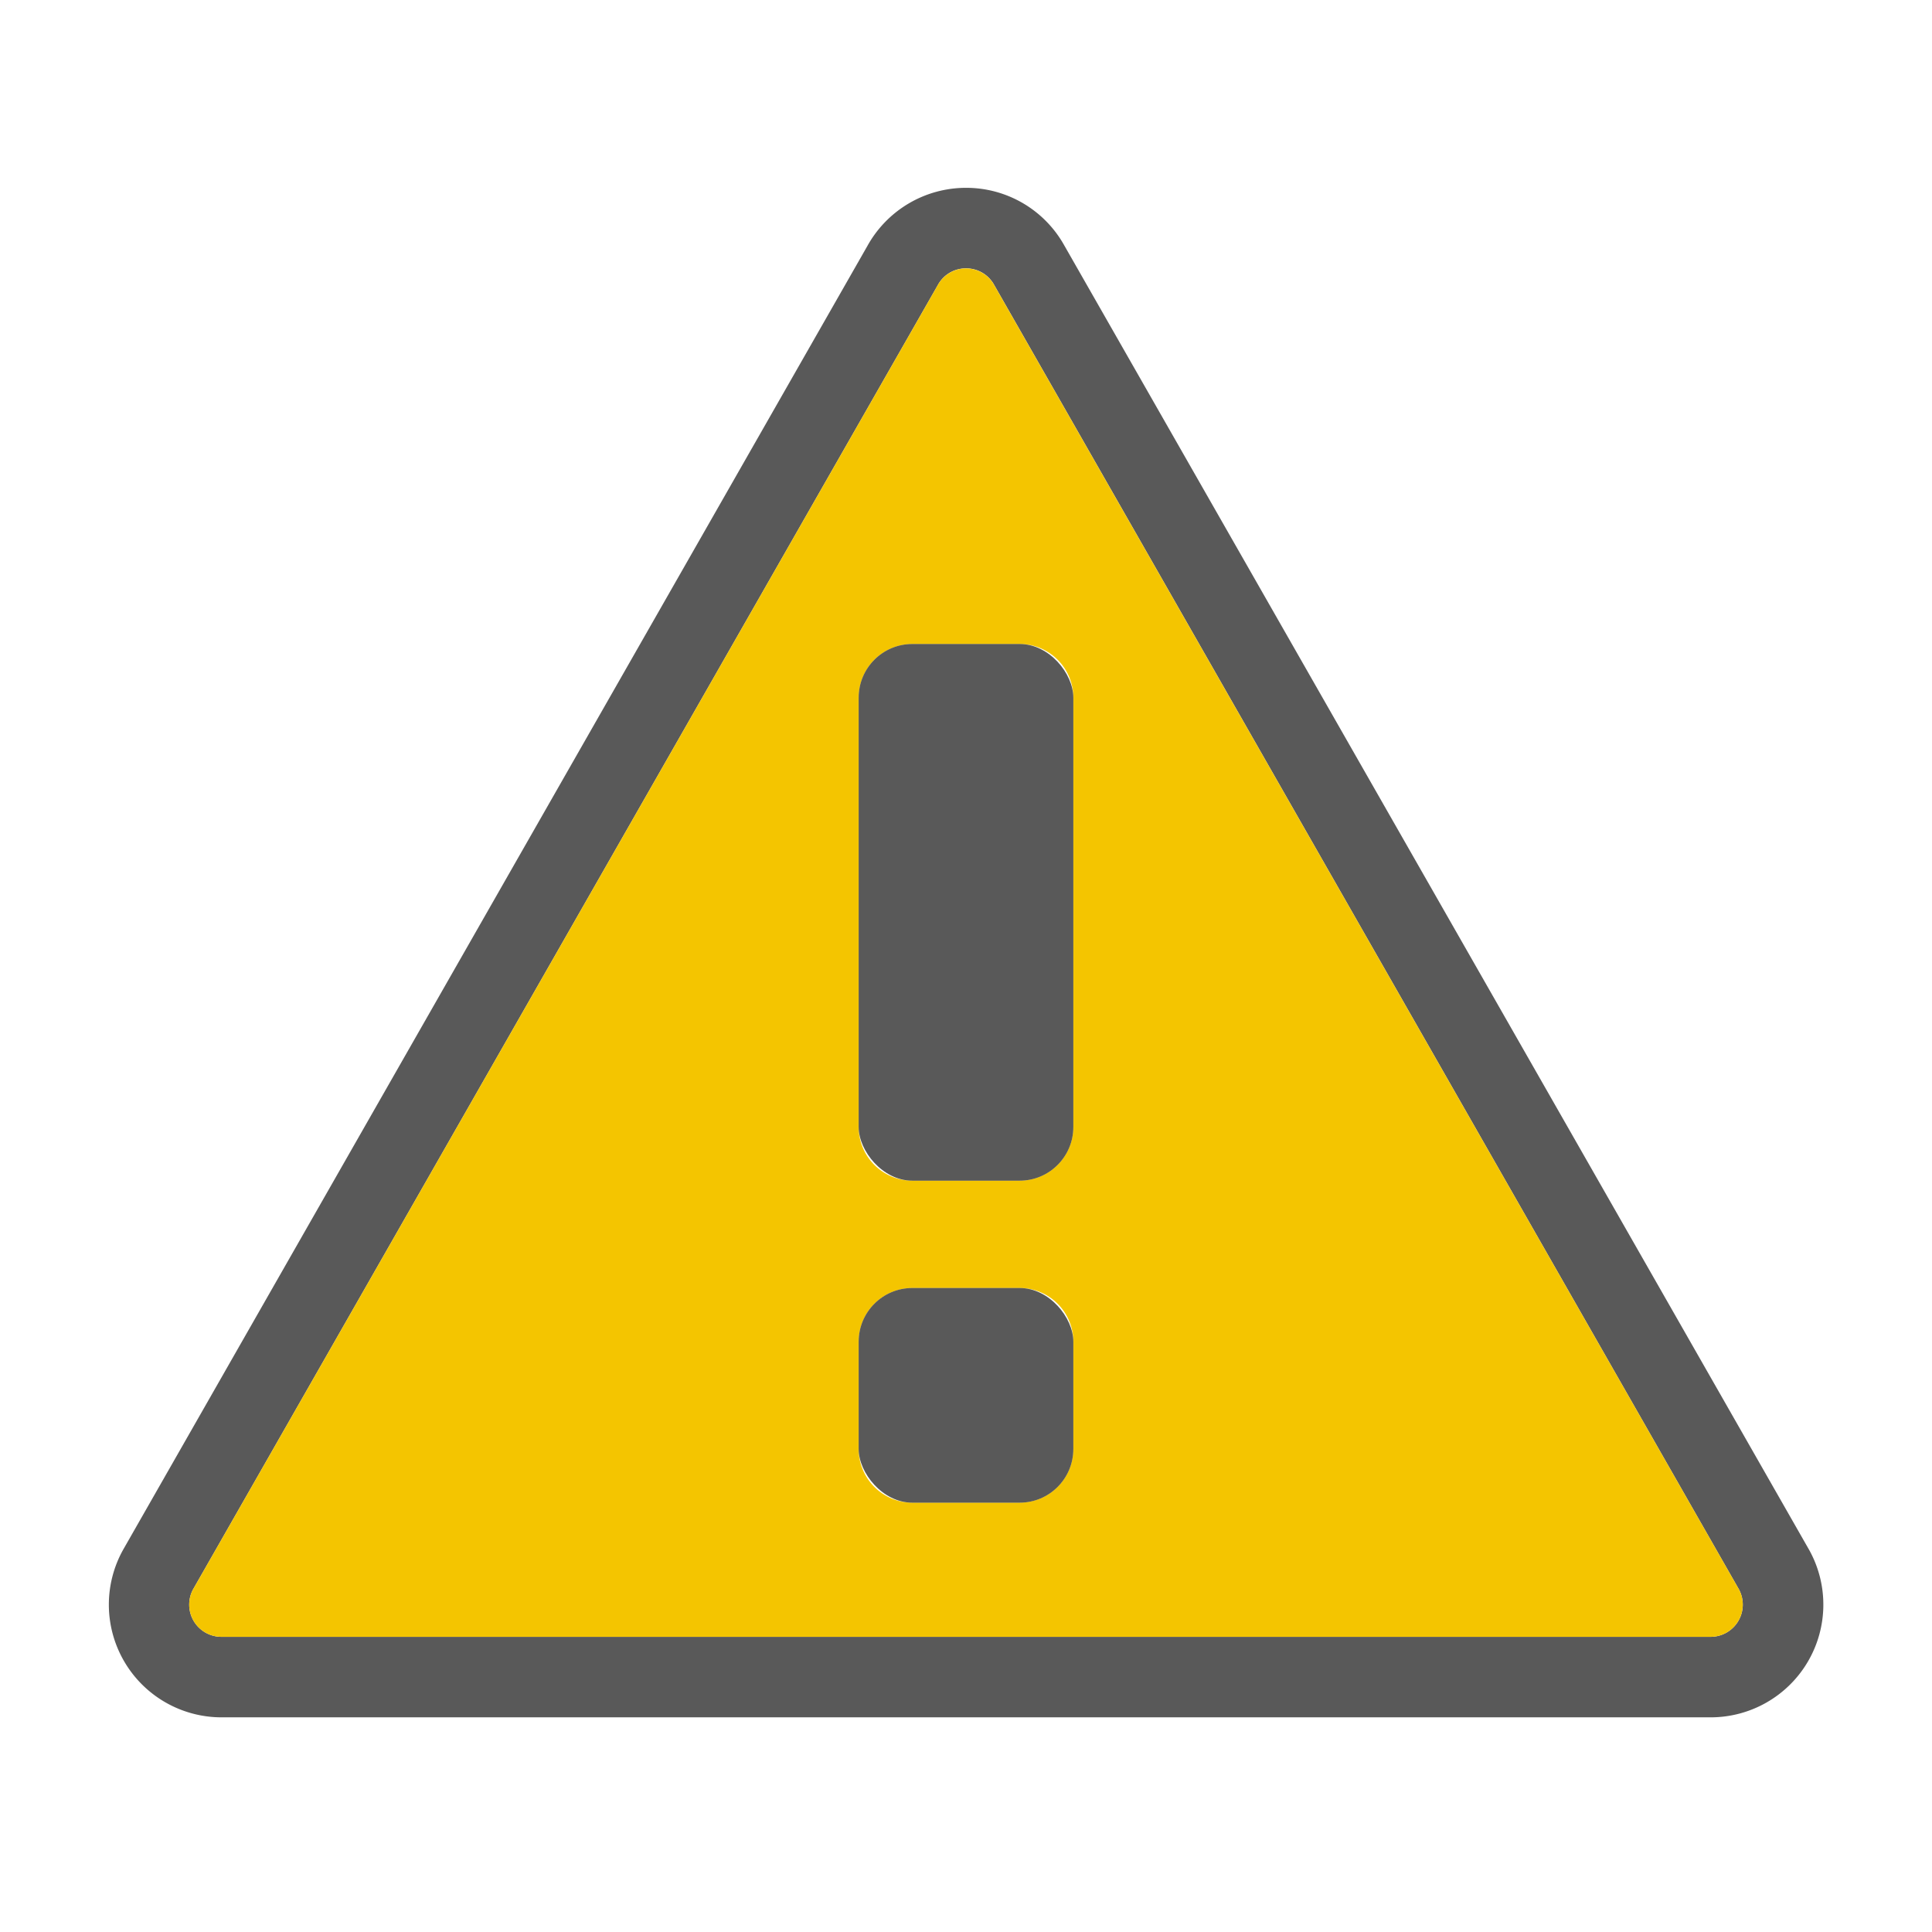
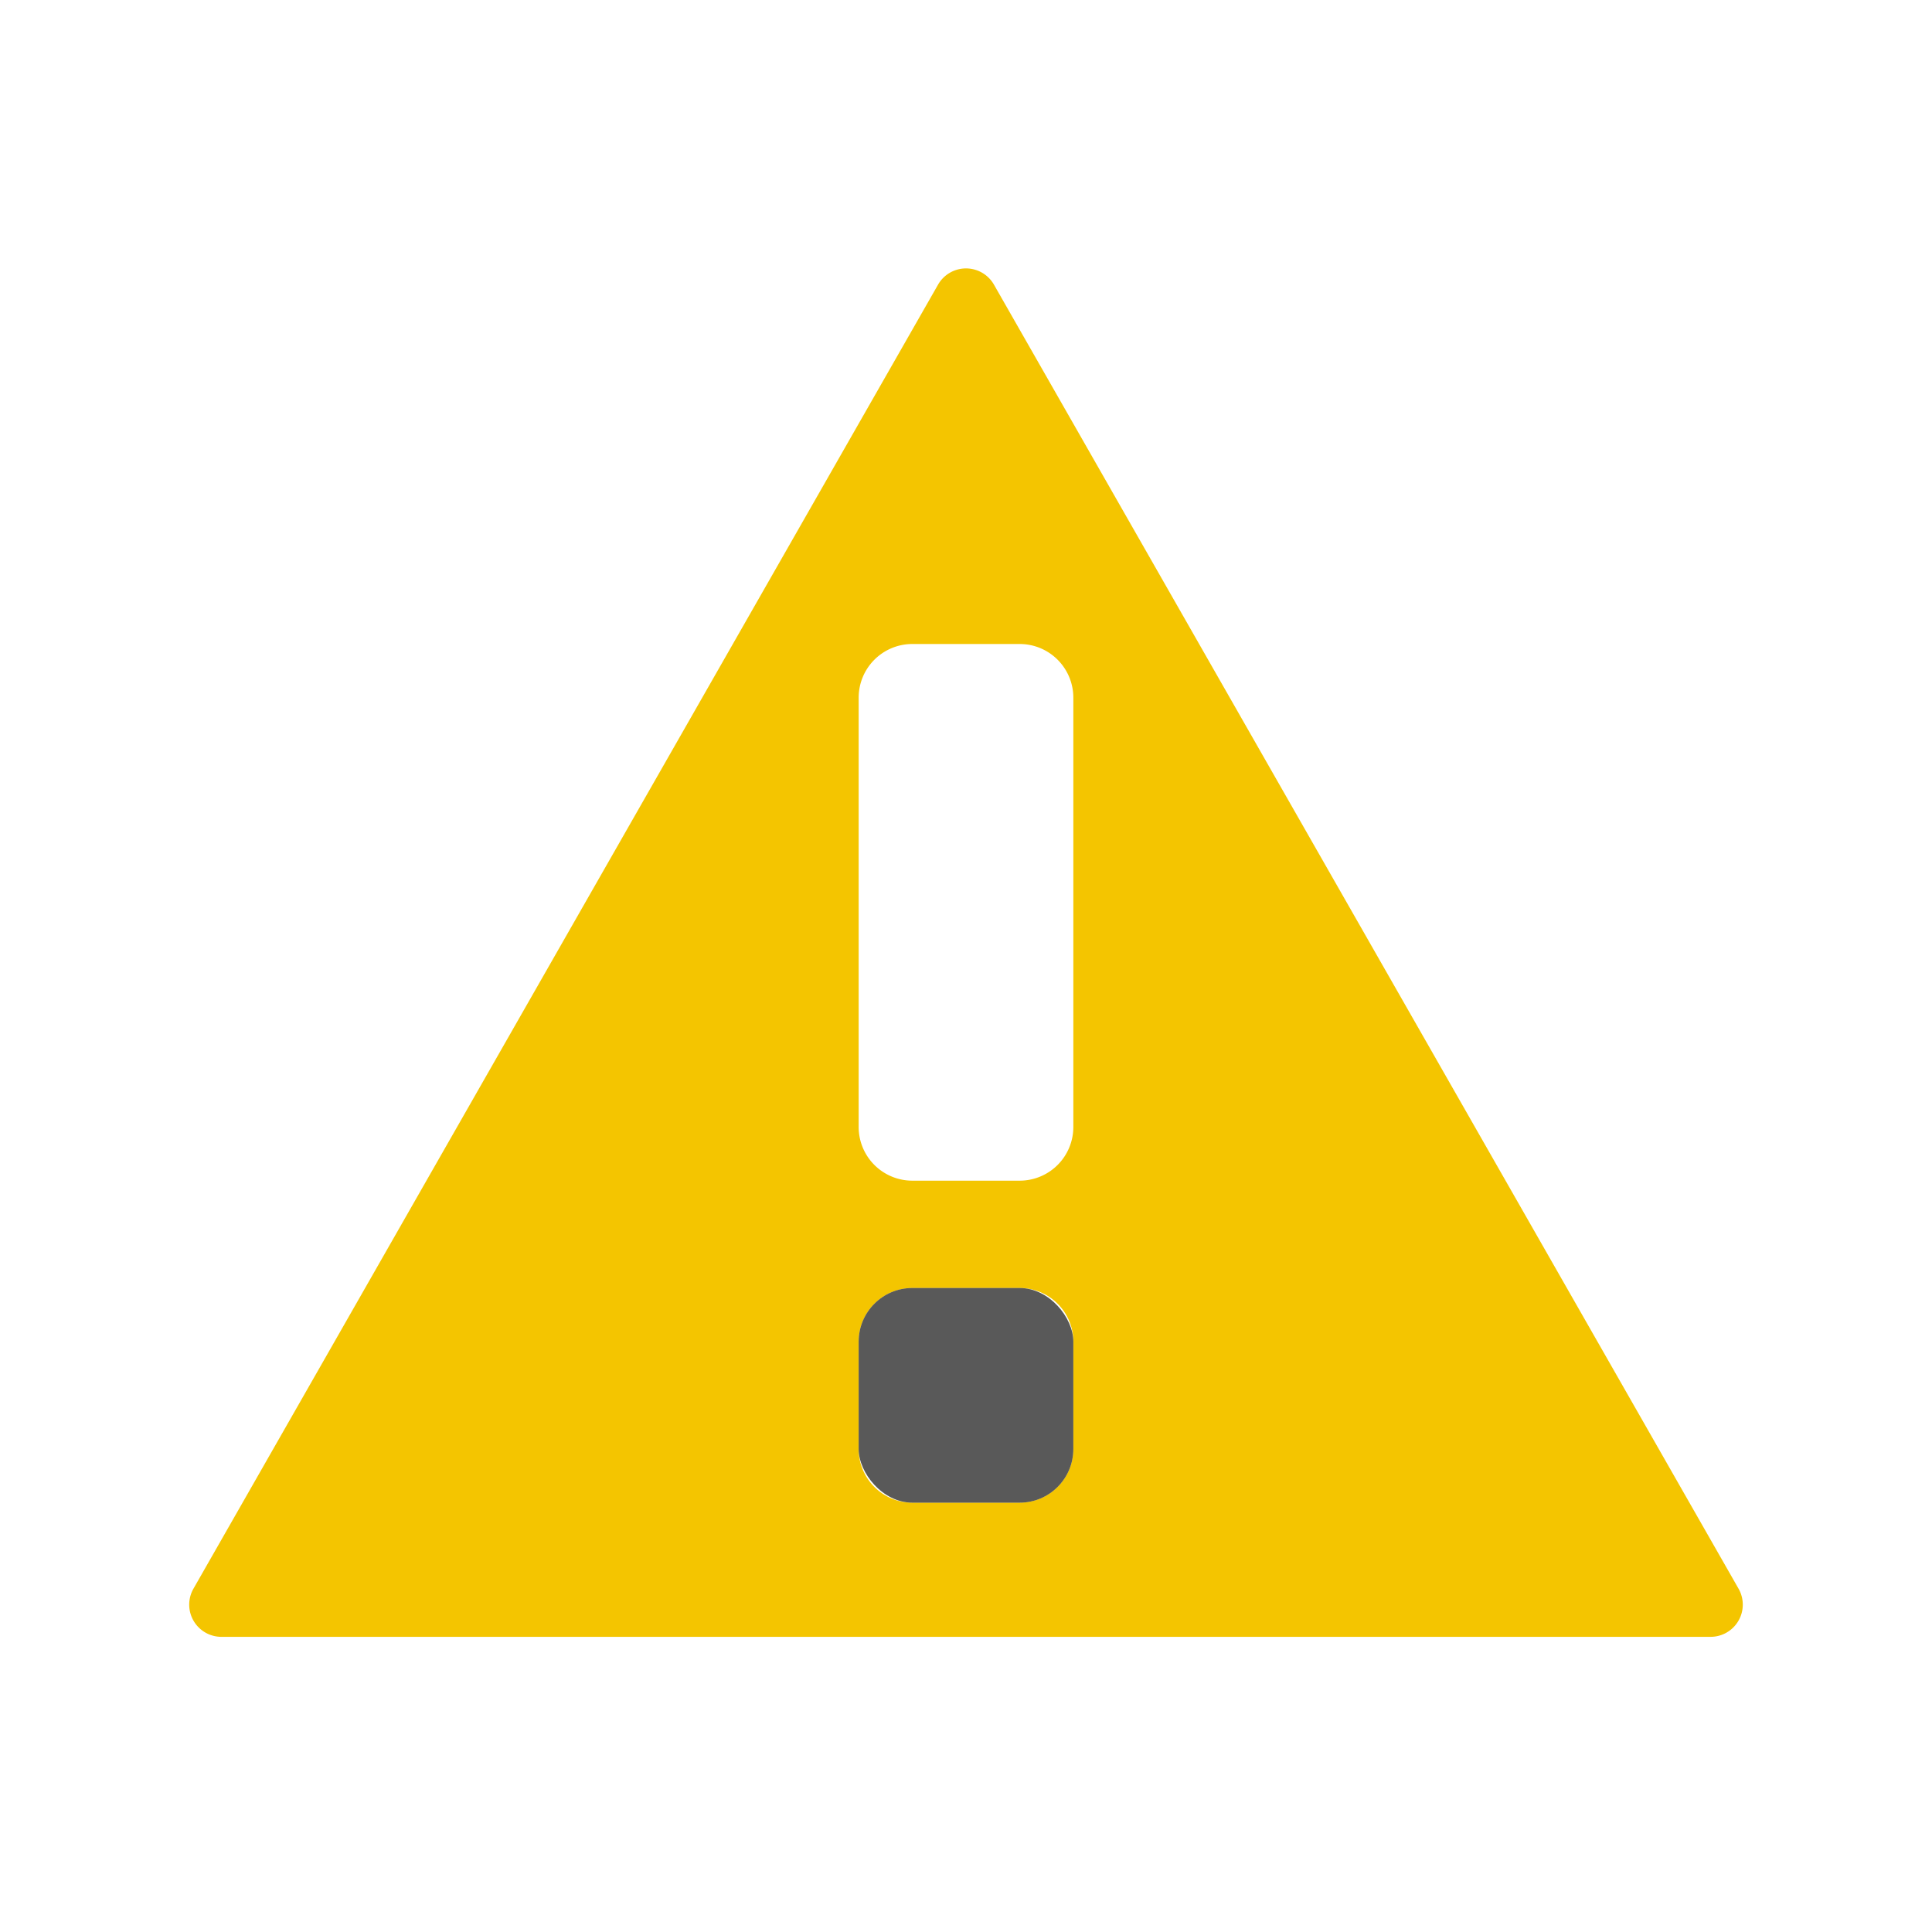
<svg xmlns="http://www.w3.org/2000/svg" id="S_Alert_Md_N_2x" data-name="S_Alert_Md_N@2x" width="36" height="36" viewBox="0 0 36 36">
  <defs>
    <style>
      .fill {
        fill-rule: evenodd;
      }

      .cls-1, .fill {
        opacity: 0.65;
      }

      .yellow {
        fill: #f4c500;
      }

      
    </style>
  </defs>
  <title>S_Alert_Md_N@2x</title>
-   <path class="fill" d="M18,5a0.594,0.594,0,0,1,.526.311L32.4,29.611a0.6,0.6,0,0,1-.526.889H4.125A0.6,0.6,0,0,1,3.6,29.611l13.875-24.3A0.594,0.594,0,0,1,18,5Zm0-1.5a2.1,2.1,0,0,0-1.841,1.089L2.3,28.867A2.1,2.1,0,0,0,4.125,32h27.75a2.1,2.1,0,0,0,1.841-3.111L19.829,4.569A2.09,2.09,0,0,0,18,3.5Z" />
  <path class="yellow" d="M32.4,29.611L18.526,5.313a0.6,0.6,0,0,0-1.052,0L3.6,29.611a0.6,0.6,0,0,0,.526.889h27.75A0.6,0.6,0,0,0,32.4,29.611ZM20,27a1,1,0,0,1-1,1H17a1,1,0,0,1-1-1V25a1,1,0,0,1,1-1h2a1,1,0,0,1,1,1v2Zm0-6a1,1,0,0,1-1,1H17a1,1,0,0,1-1-1V13a1,1,0,0,1,1-1h2a1,1,0,0,1,1,1v8Z" />
  <rect class="cls-1" x="16" y="24" width="4" height="4" rx="1" ry="1" />
-   <rect class="cls-1" x="16" y="12" width="4" height="10" rx="1" ry="1" />
</svg>